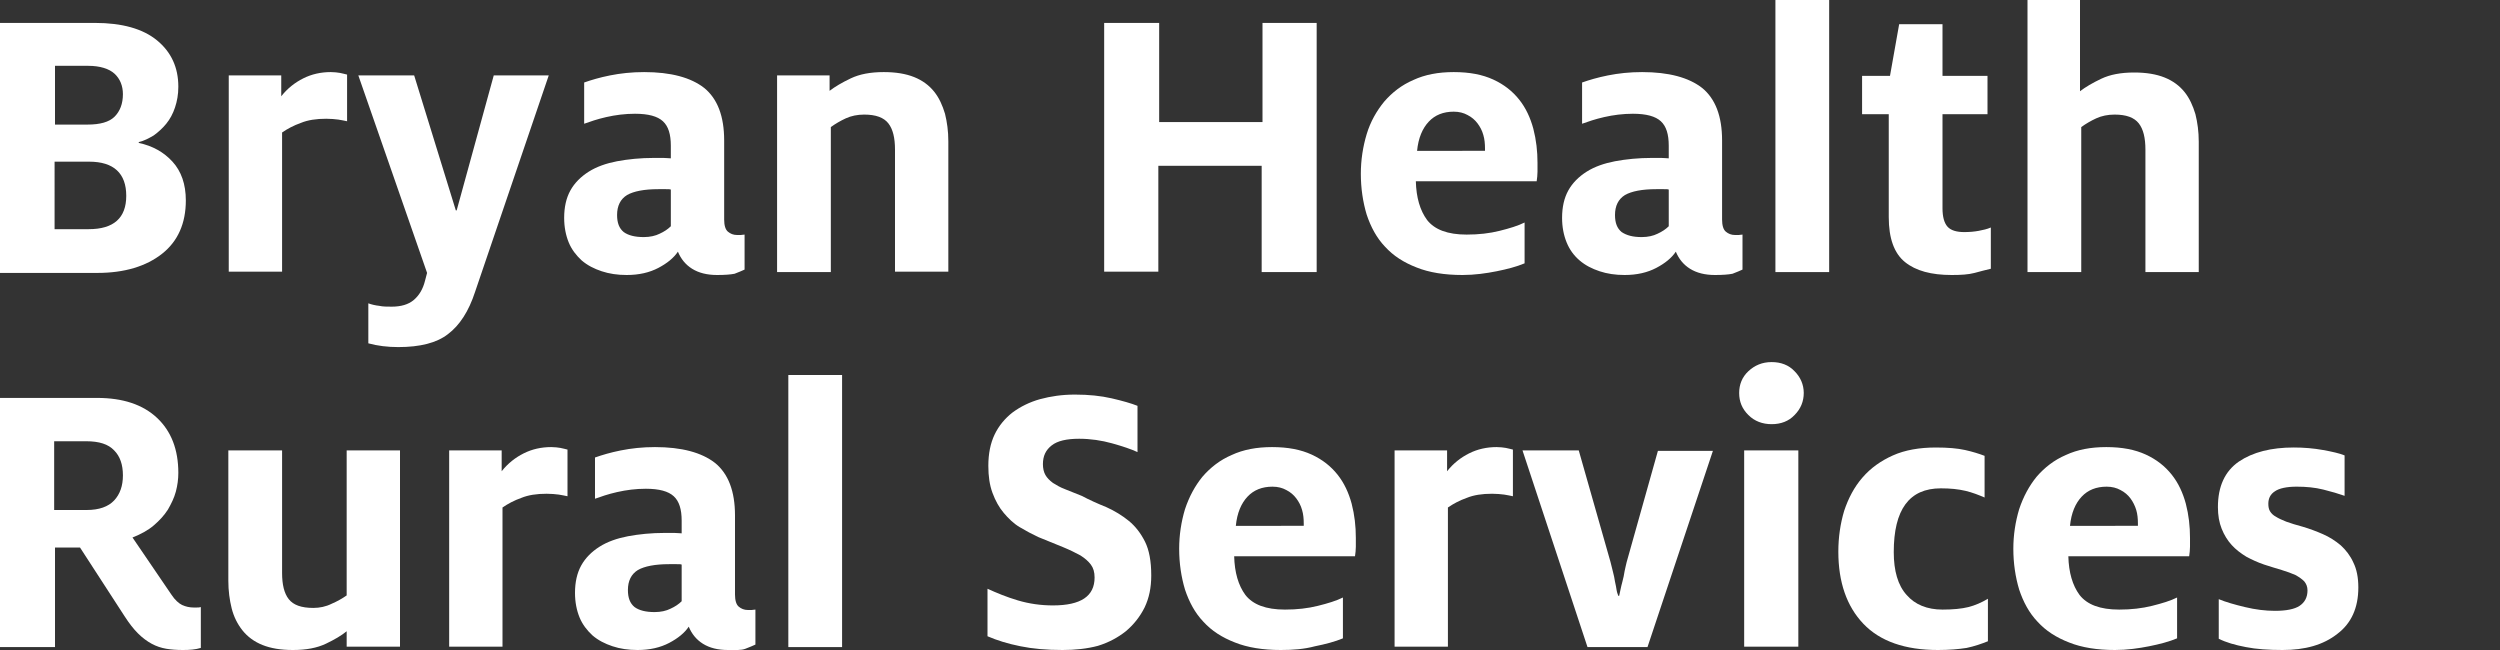
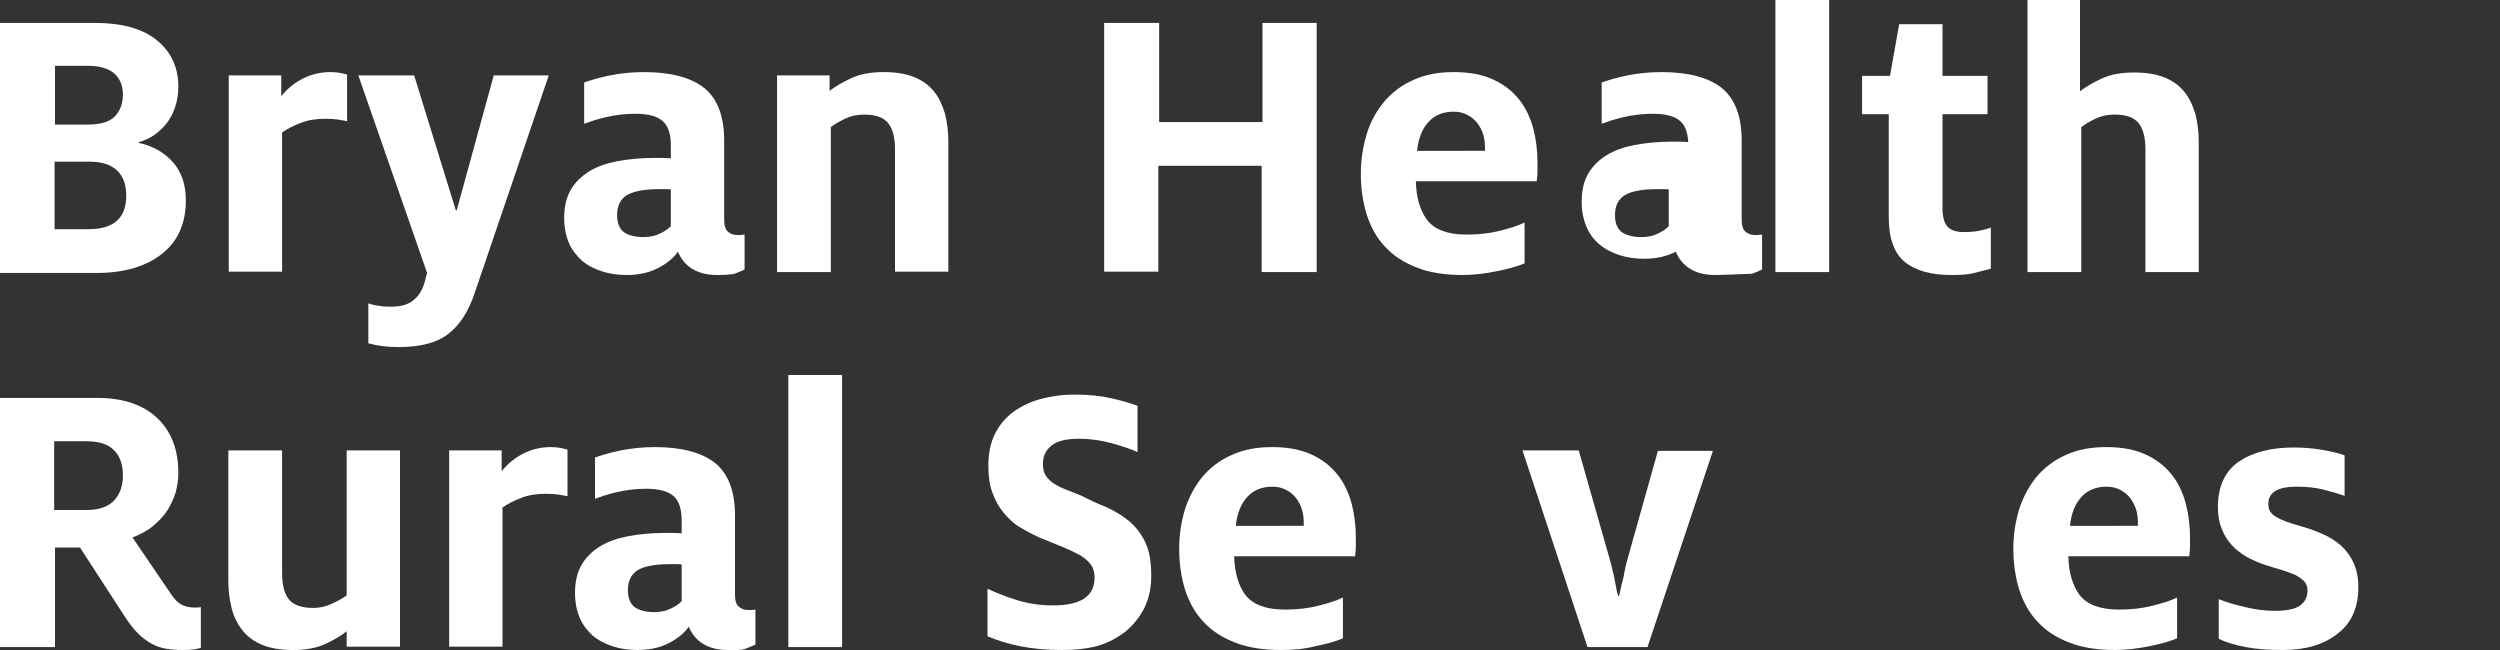
<svg xmlns="http://www.w3.org/2000/svg" version="1.1" id="Layer_1" x="0px" y="0px" viewBox="0 0 600 156" style="enable-background:new 0 0 600 156;" xml:space="preserve">
  <rect x="0" y="0" width="600" height="156" fill="#333333" stroke="none" />
  <style type="text/css">
	.st0{fill:#FFFFFF;}
</style>
  <g>
    <path class="st0" d="M0,5.5h22.8c6.5,0,11.5,1.4,14.9,4.2c3.4,2.8,5.1,6.5,5.1,11.1c0,1.9-0.3,3.5-0.8,5c-0.5,1.5-1.2,2.8-2.1,3.9   c-0.9,1.1-1.9,2-3,2.8c-1.2,0.7-2.3,1.3-3.6,1.6v0.2c3.3,0.7,6,2.2,8.1,4.5c2.1,2.3,3.2,5.4,3.2,9.3c0,5.5-1.9,9.8-5.7,12.8   c-3.8,3-9,4.6-15.5,4.6H0V5.5z M21,29.9c3,0,5.2-0.6,6.5-1.9c1.3-1.3,2-3.1,2-5.4c0-2-0.7-3.7-2-4.9c-1.3-1.2-3.5-1.9-6.3-1.9h-8   v14.1H21z M21.3,55c6,0,9-2.7,9-8c0-5.4-3-8.2-8.9-8.2h-8.3V55H21.3z" />
    <path class="st0" d="M54.9,18.1h12.6v5c1.5-1.9,3.3-3.3,5.3-4.3c2-1,4.2-1.5,6.6-1.5c0.8,0,1.6,0.1,2.2,0.2   c0.6,0.1,1.2,0.3,1.7,0.4v11.2c-0.6-0.1-1.3-0.3-2.1-0.4c-0.8-0.1-1.8-0.2-2.9-0.2c-2.4,0-4.4,0.3-6.1,1c-1.7,0.6-3.2,1.4-4.5,2.3   v33.4H54.9V18.1z" />
    <path class="st0" d="M95.6,83.3c-2.6,0-5-0.3-7.2-0.9v-9.6c0.8,0.3,1.7,0.5,2.6,0.6c0.9,0.2,1.9,0.2,3,0.2c2.2,0,4-0.5,5.3-1.6   c1.3-1.1,2.2-2.6,2.7-4.6l0.5-1.9L86,18.1h13.4l10,32.4h0.2l8.9-32.4h13.2L114,70.1c-1.5,4.6-3.7,8-6.5,10.1   C104.8,82.3,100.8,83.3,95.6,83.3z" />
    <path class="st0" d="M172.1,66c-2.4,0-4.4-0.5-6-1.5c-1.6-1-2.7-2.4-3.4-4.1c-1,1.5-2.6,2.8-4.7,3.9c-2.1,1.1-4.6,1.7-7.6,1.7   c-2.2,0-4.2-0.3-6-0.9c-1.8-0.6-3.4-1.4-4.8-2.6c-1.3-1.2-2.4-2.6-3.1-4.3c-0.7-1.7-1.1-3.7-1.1-5.9c0-2.6,0.5-4.8,1.5-6.6   c1-1.8,2.5-3.3,4.4-4.5c1.9-1.2,4.2-2,6.8-2.5c2.7-0.5,5.6-0.8,8.9-0.8c0.8,0,1.5,0,2.2,0c0.7,0,1.3,0.1,1.8,0.1V35   c0-2.8-0.6-4.7-1.9-5.9c-1.3-1.2-3.5-1.8-6.7-1.8c-2.4,0-4.7,0.3-6.9,0.8c-2.2,0.5-3.9,1.1-5.3,1.6v-9.9c1.7-0.6,3.7-1.2,6.2-1.7   c2.5-0.5,5.2-0.8,8.2-0.8c6.4,0,11.2,1.3,14.4,3.8c3.2,2.6,4.8,6.8,4.8,12.6v19c0,1.4,0.3,2.4,0.9,2.9c0.6,0.5,1.3,0.8,2.2,0.8   c0.3,0,0.6,0,0.9,0c0.3,0,0.5-0.1,0.9-0.1v8.4c-0.6,0.3-1.4,0.6-2.4,1C175.3,65.9,173.9,66,172.1,66z M154.5,56.9   c1.5,0,2.8-0.3,3.8-0.8c1.1-0.5,2-1.1,2.7-1.8v-8.8c-0.2-0.1-0.6-0.1-1.2-0.1c-0.6,0-1.2,0-1.8,0c-3.4,0-5.9,0.5-7.5,1.4   c-1.6,1-2.4,2.6-2.4,4.8c0,1.9,0.5,3.2,1.6,4.1C150.8,56.5,152.4,56.9,154.5,56.9z" />
    <path class="st0" d="M186.5,18.1h12.6v3.7c1.3-1,3-2,5.1-3c2.1-1,4.7-1.5,7.9-1.5c2.9,0,5.3,0.4,7.3,1.2c2,0.8,3.6,2,4.8,3.5   c1.2,1.5,2,3.3,2.6,5.3c0.5,2,0.8,4.2,0.8,6.6v31.3h-12.8V35.9c0-2.8-0.5-4.9-1.6-6.3c-1.1-1.4-3-2.1-5.8-2.1   c-1.6,0-3.1,0.3-4.4,0.9c-1.3,0.6-2.5,1.3-3.6,2.1v34.8h-12.9V18.1z" />
    <path class="st0" d="M265,5.5h13.2v23.8h24.8V5.5H316v59.8h-13.2V39.8h-24.8v25.4H265V5.5z" />
    <path class="st0" d="M351,66c-4.3,0-8-0.6-11-1.8c-3.1-1.2-5.6-2.8-7.6-5c-2-2.1-3.4-4.7-4.4-7.7c-0.9-3-1.4-6.3-1.4-9.8   c0-3.3,0.5-6.5,1.4-9.5s2.4-5.6,4.2-7.8c1.9-2.2,4.2-4,7-5.2c2.8-1.3,6-1.9,9.7-1.9c3.8,0,6.9,0.6,9.5,1.8c2.6,1.2,4.6,2.8,6.2,4.8   c1.6,2,2.7,4.4,3.4,7c0.7,2.7,1,5.4,1,8.2c0,0.6,0,1.3,0,2.1c0,0.8-0.1,1.6-0.2,2.3h-29c0.1,3.9,1,7,2.7,9.3   c1.8,2.3,4.9,3.5,9.5,3.5c2.9,0,5.5-0.3,7.9-0.9c2.4-0.6,4.4-1.2,6-2v9.8c-1.9,0.8-4.2,1.4-6.7,1.9S353.9,66,351,66z M356.4,36.2   v-0.5c0-1.2-0.1-2.3-0.4-3.3c-0.3-1.1-0.8-2-1.4-2.8c-0.6-0.8-1.4-1.5-2.4-2c-0.9-0.5-2-0.8-3.3-0.8c-2.5,0-4.5,0.8-6,2.4   c-1.5,1.6-2.5,3.9-2.8,7H356.4z" />
-     <path class="st0" d="M411.6,66c-2.4,0-4.4-0.5-6-1.5c-1.6-1-2.7-2.4-3.4-4.1c-1,1.5-2.6,2.8-4.7,3.9c-2.1,1.1-4.6,1.7-7.6,1.7   c-2.2,0-4.2-0.3-6-0.9c-1.8-0.6-3.4-1.4-4.8-2.6s-2.4-2.6-3.1-4.3c-0.7-1.7-1.1-3.7-1.1-5.9c0-2.6,0.5-4.8,1.5-6.6   c1-1.8,2.5-3.3,4.4-4.5c1.9-1.2,4.2-2,6.8-2.5c2.7-0.5,5.6-0.8,8.9-0.8c0.8,0,1.5,0,2.2,0c0.7,0,1.3,0.1,1.8,0.1V35   c0-2.8-0.6-4.7-1.9-5.9c-1.3-1.2-3.5-1.8-6.7-1.8c-2.4,0-4.7,0.3-6.9,0.8c-2.2,0.5-3.9,1.1-5.3,1.6v-9.9c1.7-0.6,3.7-1.2,6.2-1.7   c2.5-0.5,5.2-0.8,8.2-0.8c6.4,0,11.2,1.3,14.4,3.8c3.2,2.6,4.8,6.8,4.8,12.6v19c0,1.4,0.3,2.4,0.9,2.9c0.6,0.5,1.3,0.8,2.2,0.8   c0.3,0,0.6,0,0.9,0c0.3,0,0.5-0.1,0.9-0.1v8.4c-0.6,0.3-1.4,0.6-2.4,1C414.8,65.9,413.4,66,411.6,66z M394,56.9   c1.5,0,2.8-0.3,3.8-0.8c1.1-0.5,2-1.1,2.7-1.8v-8.8c-0.2-0.1-0.6-0.1-1.2-0.1c-0.6,0-1.2,0-1.8,0c-3.4,0-5.9,0.5-7.5,1.4   c-1.6,1-2.4,2.6-2.4,4.8c0,1.9,0.5,3.2,1.6,4.1C390.4,56.5,391.9,56.9,394,56.9z" />
+     <path class="st0" d="M411.6,66c-2.4,0-4.4-0.5-6-1.5c-1.6-1-2.7-2.4-3.4-4.1c-2.1,1.1-4.6,1.7-7.6,1.7   c-2.2,0-4.2-0.3-6-0.9c-1.8-0.6-3.4-1.4-4.8-2.6s-2.4-2.6-3.1-4.3c-0.7-1.7-1.1-3.7-1.1-5.9c0-2.6,0.5-4.8,1.5-6.6   c1-1.8,2.5-3.3,4.4-4.5c1.9-1.2,4.2-2,6.8-2.5c2.7-0.5,5.6-0.8,8.9-0.8c0.8,0,1.5,0,2.2,0c0.7,0,1.3,0.1,1.8,0.1V35   c0-2.8-0.6-4.7-1.9-5.9c-1.3-1.2-3.5-1.8-6.7-1.8c-2.4,0-4.7,0.3-6.9,0.8c-2.2,0.5-3.9,1.1-5.3,1.6v-9.9c1.7-0.6,3.7-1.2,6.2-1.7   c2.5-0.5,5.2-0.8,8.2-0.8c6.4,0,11.2,1.3,14.4,3.8c3.2,2.6,4.8,6.8,4.8,12.6v19c0,1.4,0.3,2.4,0.9,2.9c0.6,0.5,1.3,0.8,2.2,0.8   c0.3,0,0.6,0,0.9,0c0.3,0,0.5-0.1,0.9-0.1v8.4c-0.6,0.3-1.4,0.6-2.4,1C414.8,65.9,413.4,66,411.6,66z M394,56.9   c1.5,0,2.8-0.3,3.8-0.8c1.1-0.5,2-1.1,2.7-1.8v-8.8c-0.2-0.1-0.6-0.1-1.2-0.1c-0.6,0-1.2,0-1.8,0c-3.4,0-5.9,0.5-7.5,1.4   c-1.6,1-2.4,2.6-2.4,4.8c0,1.9,0.5,3.2,1.6,4.1C390.4,56.5,391.9,56.9,394,56.9z" />
    <path class="st0" d="M426.1,0H439v65.3h-12.9V0z" />
    <path class="st0" d="M468.4,66c-4.9,0-8.6-1-11.2-3.1c-2.6-2.1-3.9-5.7-3.9-10.8V27.4h-6.4v-9.2h6.7l2.2-12.4h10.4v12.4h10.8v9.2   h-10.8V50c0,2,0.4,3.5,1.2,4.4c0.8,0.9,2.2,1.3,4,1.3c1.3,0,2.4-0.1,3.5-0.3c1-0.2,2-0.4,2.9-0.8v9.9c-1.2,0.3-2.5,0.6-3.9,1   C472.4,65.9,470.6,66,468.4,66z" />
    <path class="st0" d="M486.6,0h12.6v21.9c1.3-1,3-2,5.1-3c2.1-1,4.7-1.5,7.9-1.5c2.9,0,5.3,0.4,7.3,1.2c2,0.8,3.6,2,4.8,3.5   c1.2,1.5,2,3.3,2.6,5.3c0.5,2,0.8,4.2,0.8,6.6v31.3h-12.8V35.9c0-2.8-0.5-4.9-1.6-6.3c-1.1-1.4-3-2.1-5.8-2.1   c-1.6,0-3.1,0.3-4.4,0.9c-1.3,0.6-2.5,1.3-3.6,2.1v34.8h-12.9V0z" />
    <path class="st0" d="M43.9,156c-1.5,0-2.8-0.1-4-0.3c-1.2-0.2-2.4-0.6-3.5-1.2c-1.1-0.6-2.2-1.4-3.3-2.5c-1.1-1.1-2.1-2.4-3.2-4.1   l-10.7-16.5h-6v23.9H0V95.5h23.3c6.2,0,11,1.6,14.4,4.8c3.4,3.2,5.1,7.6,5.1,13.2c0,1.5-0.2,3-0.6,4.5c-0.4,1.5-1.1,2.9-1.9,4.3   c-0.9,1.4-2,2.6-3.4,3.8c-1.4,1.2-3.1,2.1-5.1,2.9l9.4,13.8c0.8,1.2,1.7,2,2.5,2.4c0.9,0.4,1.8,0.6,2.7,0.6h0.9   c0.3,0,0.5,0,0.9-0.1v9.8C46.9,155.9,45.5,156,43.9,156z M20.8,122.4c3,0,5.2-0.8,6.6-2.3c1.4-1.5,2.1-3.5,2.1-6   c0-2.6-0.7-4.6-2.1-6c-1.4-1.5-3.6-2.2-6.7-2.2h-7.7v16.5H20.8z" />
    <path class="st0" d="M70.3,156c-2.9,0-5.3-0.4-7.3-1.2c-2-0.8-3.6-2-4.8-3.5c-1.2-1.5-2.1-3.3-2.6-5.3c-0.5-2-0.8-4.2-0.8-6.6   v-31.3h12.9v29.4c0,2.8,0.5,4.9,1.6,6.3c1.1,1.4,3,2.1,5.9,2.1c1.5,0,3-0.3,4.4-1c1.4-0.6,2.6-1.3,3.6-2v-34.8h12.8v47.1H83.2v-3.7   c-1.2,1-2.9,2-5,3C76.1,155.5,73.5,156,70.3,156z" />
    <path class="st0" d="M107.8,108.1h12.6v5c1.5-1.9,3.3-3.3,5.3-4.3c2-1,4.2-1.5,6.6-1.5c0.8,0,1.6,0.1,2.2,0.2   c0.6,0.1,1.2,0.3,1.7,0.4v11.2c-0.6-0.1-1.3-0.3-2.1-0.4c-0.8-0.1-1.8-0.2-2.9-0.2c-2.4,0-4.4,0.3-6.1,1c-1.7,0.6-3.2,1.4-4.5,2.3   v33.4h-12.8V108.1z" />
    <path class="st0" d="M174.7,156c-2.4,0-4.4-0.5-6-1.5c-1.6-1-2.7-2.4-3.4-4.1c-1,1.5-2.6,2.8-4.7,3.9c-2.1,1.1-4.6,1.7-7.6,1.7   c-2.2,0-4.2-0.3-6-0.9c-1.8-0.6-3.4-1.4-4.8-2.6c-1.3-1.2-2.4-2.6-3.1-4.3c-0.7-1.7-1.1-3.7-1.1-5.9c0-2.6,0.5-4.8,1.5-6.6   c1-1.8,2.5-3.3,4.4-4.5c1.9-1.2,4.2-2,6.8-2.5c2.7-0.5,5.6-0.8,8.9-0.8c0.8,0,1.5,0,2.2,0c0.7,0,1.3,0.1,1.8,0.1V125   c0-2.8-0.6-4.7-1.9-5.9c-1.3-1.2-3.5-1.8-6.7-1.8c-2.4,0-4.7,0.3-6.9,0.8c-2.2,0.5-3.9,1.1-5.3,1.6v-9.9c1.7-0.6,3.7-1.2,6.2-1.7   c2.5-0.5,5.2-0.8,8.2-0.8c6.4,0,11.2,1.3,14.4,3.8c3.2,2.6,4.8,6.8,4.8,12.6v19c0,1.4,0.3,2.4,0.9,2.9c0.6,0.5,1.3,0.8,2.2,0.8   c0.3,0,0.6,0,0.9,0c0.3,0,0.5-0.1,0.9-0.1v8.4c-0.6,0.3-1.4,0.6-2.4,1S176.5,156,174.7,156z M157.1,146.9c1.5,0,2.8-0.3,3.8-0.8   c1.1-0.5,2-1.1,2.7-1.8v-8.8c-0.2-0.1-0.6-0.1-1.2-0.1c-0.6,0-1.2,0-1.8,0c-3.4,0-5.9,0.5-7.5,1.4c-1.6,1-2.4,2.6-2.4,4.8   c0,1.9,0.5,3.2,1.6,4.1C153.4,146.5,155,146.9,157.1,146.9z" />
    <path class="st0" d="M189.2,90h12.9v65.3h-12.9V90z" />
    <path class="st0" d="M255,156c-3.8,0-7.2-0.3-10.1-0.9c-3-0.6-5.6-1.4-7.9-2.4v-11.4c2.2,1,4.6,2,7.3,2.8c2.7,0.8,5.5,1.2,8.4,1.2   c6.7,0,10-2.2,10-6.7c0-1.3-0.3-2.3-0.9-3.1c-0.6-0.8-1.4-1.5-2.5-2.2c-1.1-0.6-2.5-1.3-4.2-2c-1.7-0.7-3.7-1.5-5.9-2.4   c-1.5-0.7-3-1.5-4.5-2.4s-2.7-2.1-3.8-3.4c-1.1-1.3-2-2.9-2.7-4.8s-1-4-1-6.5c0-2.9,0.5-5.4,1.5-7.5c1-2.1,2.5-3.9,4.3-5.3   c1.9-1.4,4.1-2.5,6.6-3.2c2.6-0.7,5.3-1.1,8.4-1.1c3.3,0,6.2,0.3,8.8,0.9c2.6,0.6,4.7,1.2,6.2,1.8v11.1c-1.5-0.7-3.6-1.4-6.1-2.1   c-2.5-0.7-5.2-1.1-7.9-1.1c-3,0-5.2,0.5-6.6,1.6c-1.4,1.1-2.1,2.5-2.1,4.5c0,1,0.2,1.9,0.6,2.6c0.4,0.7,1,1.3,1.8,1.9   c0.8,0.5,1.8,1.1,2.9,1.5c1.2,0.5,2.5,1,4,1.6c1.9,1,3.9,1.9,5.9,2.7c2,0.9,3.8,2,5.4,3.3c1.6,1.3,2.9,3,3.9,5c1,2,1.5,4.7,1.5,8.1   c0,2.9-0.5,5.4-1.6,7.7c-1.1,2.2-2.6,4.1-4.5,5.7c-1.9,1.5-4.1,2.7-6.7,3.5C260.9,155.7,258,156,255,156z" />
    <path class="st0" d="M307.4,156c-4.3,0-8-0.6-11-1.8c-3.1-1.2-5.6-2.8-7.6-5c-2-2.1-3.4-4.7-4.4-7.7c-0.9-3-1.4-6.3-1.4-9.8   c0-3.3,0.5-6.5,1.4-9.5c1-3,2.4-5.6,4.2-7.8c1.9-2.2,4.2-4,7-5.2c2.8-1.3,6-1.9,9.7-1.9c3.8,0,6.9,0.6,9.5,1.8   c2.6,1.2,4.6,2.8,6.2,4.8c1.6,2,2.7,4.4,3.4,7c0.7,2.7,1,5.4,1,8.2c0,0.6,0,1.3,0,2.1c0,0.8-0.1,1.6-0.2,2.3h-29   c0.1,3.9,1,7,2.7,9.3c1.8,2.3,4.9,3.5,9.5,3.5c2.9,0,5.5-0.3,7.9-0.9c2.4-0.6,4.4-1.2,6-2v9.8c-1.9,0.8-4.2,1.4-6.7,1.9   C313,155.8,310.3,156,307.4,156z M312.9,126.2v-0.5c0-1.2-0.1-2.3-0.4-3.3c-0.3-1.1-0.8-2-1.4-2.8c-0.6-0.8-1.4-1.5-2.4-2   c-0.9-0.5-2-0.8-3.3-0.8c-2.5,0-4.5,0.8-6,2.4c-1.5,1.6-2.5,3.9-2.8,7H312.9z" />
-     <path class="st0" d="M334.7,108.1h12.6v5c1.5-1.9,3.3-3.3,5.3-4.3c2-1,4.2-1.5,6.6-1.5c0.8,0,1.6,0.1,2.2,0.2   c0.6,0.1,1.2,0.3,1.7,0.4v11.2c-0.6-0.1-1.3-0.3-2.1-0.4c-0.8-0.1-1.8-0.2-2.9-0.2c-2.4,0-4.4,0.3-6.1,1c-1.7,0.6-3.2,1.4-4.5,2.3   v33.4h-12.8V108.1z" />
    <path class="st0" d="M365.4,108.1h13.5l7.6,26.7c0.2,0.8,0.4,1.6,0.6,2.4c0.2,0.8,0.4,1.6,0.5,2.4c0.2,0.8,0.3,1.5,0.4,2.1   c0.1,0.6,0.3,1,0.4,1.3h0.2l0.3-1.4c0.1-0.6,0.3-1.3,0.5-2.1c0.2-0.8,0.4-1.6,0.5-2.4c0.2-0.8,0.3-1.5,0.5-2.2l7.5-26.7h13.2   l-15.7,47.1h-14.4L365.4,108.1z" />
-     <path class="st0" d="M425.2,101.8c-2.2,0-4.1-0.7-5.6-2.2c-1.5-1.5-2.2-3.2-2.2-5.3c0-2,0.7-3.8,2.2-5.2c1.5-1.4,3.3-2.2,5.6-2.2   c2.2,0,4.1,0.7,5.5,2.2c1.4,1.4,2.2,3.2,2.2,5.2c0,2-0.7,3.8-2.2,5.3C429.3,101.1,427.4,101.8,425.2,101.8z M418.6,108.1h13v47.1   h-13V108.1z" />
-     <path class="st0" d="M465.1,156c-7.9,0-13.9-2.1-17.9-6.3c-4-4.2-6-10-6-17.3c0-3.5,0.5-6.8,1.4-9.8c1-3,2.4-5.7,4.4-8   c2-2.3,4.4-4,7.3-5.3c2.9-1.3,6.4-1.9,10.3-1.9c2.9,0,5.2,0.2,7,0.6c1.8,0.4,3.4,0.9,4.7,1.4v10c-1.4-0.6-2.9-1.2-4.6-1.6   c-1.7-0.4-3.6-0.6-5.9-0.6c-7.6,0-11.3,5.1-11.3,15.3c0,4.5,1,8,3.1,10.3c2,2.3,4.9,3.5,8.6,3.5c2.5,0,4.6-0.2,6.2-0.6   c1.6-0.4,3.2-1.1,4.7-2v10.2c-1.5,0.6-3.2,1.2-5.1,1.6C470.1,155.8,467.8,156,465.1,156z" />
    <path class="st0" d="M507.6,156c-4.3,0-8-0.6-11-1.8c-3.1-1.2-5.6-2.8-7.6-5c-2-2.1-3.4-4.7-4.4-7.7c-0.9-3-1.4-6.3-1.4-9.8   c0-3.3,0.5-6.5,1.4-9.5c1-3,2.4-5.6,4.2-7.8c1.9-2.2,4.2-4,7-5.2c2.8-1.3,6-1.9,9.7-1.9c3.8,0,6.9,0.6,9.5,1.8   c2.6,1.2,4.6,2.8,6.2,4.8c1.6,2,2.7,4.4,3.4,7c0.7,2.7,1,5.4,1,8.2c0,0.6,0,1.3,0,2.1c0,0.8-0.1,1.6-0.2,2.3h-29   c0.1,3.9,1,7,2.7,9.3c1.8,2.3,4.9,3.5,9.5,3.5c2.9,0,5.5-0.3,7.9-0.9c2.4-0.6,4.4-1.2,6-2v9.8c-1.9,0.8-4.2,1.4-6.7,1.9   S510.5,156,507.6,156z M513.1,126.2v-0.5c0-1.2-0.1-2.3-0.4-3.3s-0.8-2-1.4-2.8c-0.6-0.8-1.4-1.5-2.4-2c-0.9-0.5-2-0.8-3.3-0.8   c-2.5,0-4.5,0.8-6,2.4c-1.5,1.6-2.5,3.9-2.8,7H513.1z" />
    <path class="st0" d="M547.8,156c-3.3,0-6.3-0.2-8.8-0.7c-2.6-0.5-4.7-1.1-6.5-2v-9.5c1.7,0.7,3.8,1.3,6.3,1.9   c2.5,0.6,4.9,0.9,7.2,0.9c2.7,0,4.7-0.4,5.9-1.2c1.2-0.8,1.9-2,1.9-3.7c0-0.9-0.3-1.6-0.8-2.2c-0.5-0.5-1.2-1-2.1-1.5   c-0.9-0.4-2-0.8-3.3-1.2c-1.3-0.4-2.7-0.8-4.2-1.3c-1.5-0.5-3-1.2-4.3-1.9c-1.3-0.8-2.5-1.7-3.5-2.8c-1-1.1-1.8-2.4-2.4-3.9   c-0.6-1.5-0.9-3.2-0.9-5.2c0-5,1.7-8.6,5-10.9c3.4-2.3,7.8-3.4,13.2-3.4c2.4,0,4.8,0.2,7,0.6s4,0.8,5.2,1.3v9.7   c-1.4-0.5-3.1-1-5.1-1.5c-2-0.5-4.1-0.7-6.4-0.7c-2.4,0-4.2,0.4-5.2,1.1c-1.1,0.7-1.6,1.7-1.6,3c0,0.7,0.1,1.3,0.4,1.8   c0.3,0.5,0.8,1,1.4,1.3c0.6,0.4,1.5,0.8,2.5,1.2c1.1,0.4,2.4,0.8,3.9,1.2c1.7,0.5,3.3,1.1,4.9,1.8c1.6,0.7,3,1.6,4.3,2.7   c1.2,1.1,2.3,2.5,3,4.1c0.8,1.6,1.2,3.6,1.2,6c0,4.9-1.7,8.6-5,11.1C557.6,154.8,553.2,156,547.8,156z" />
  </g>
</svg>